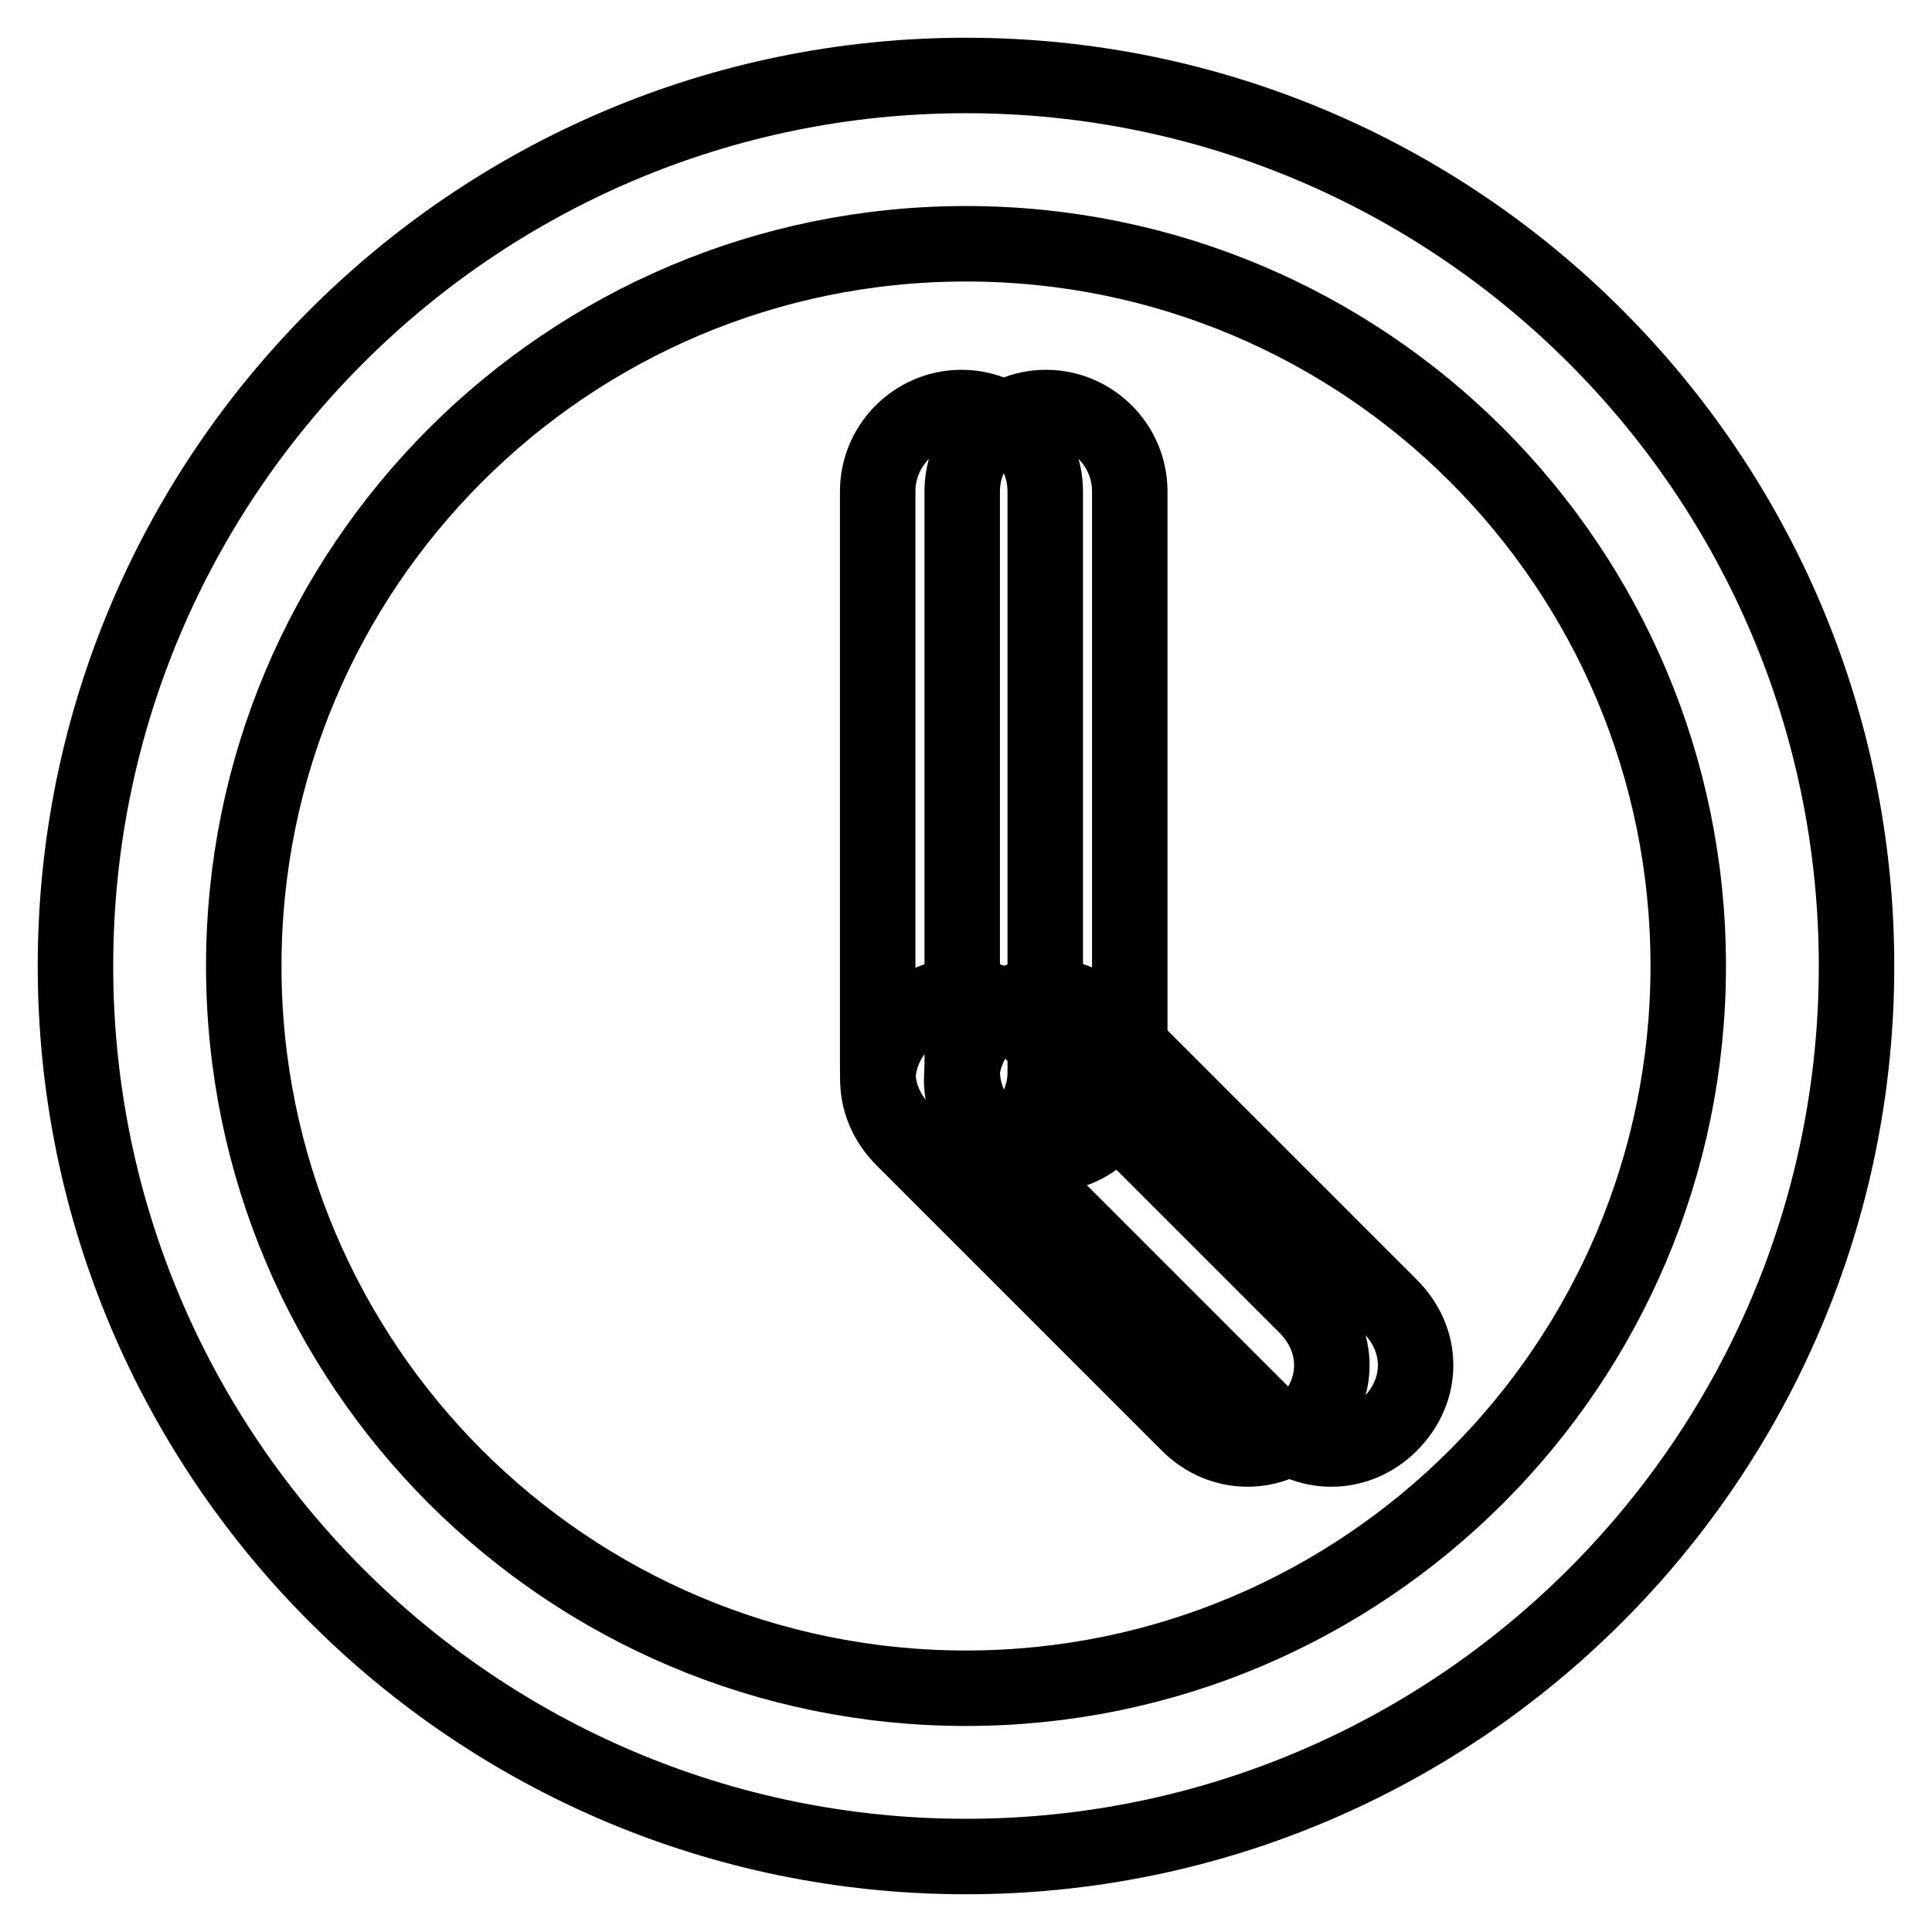
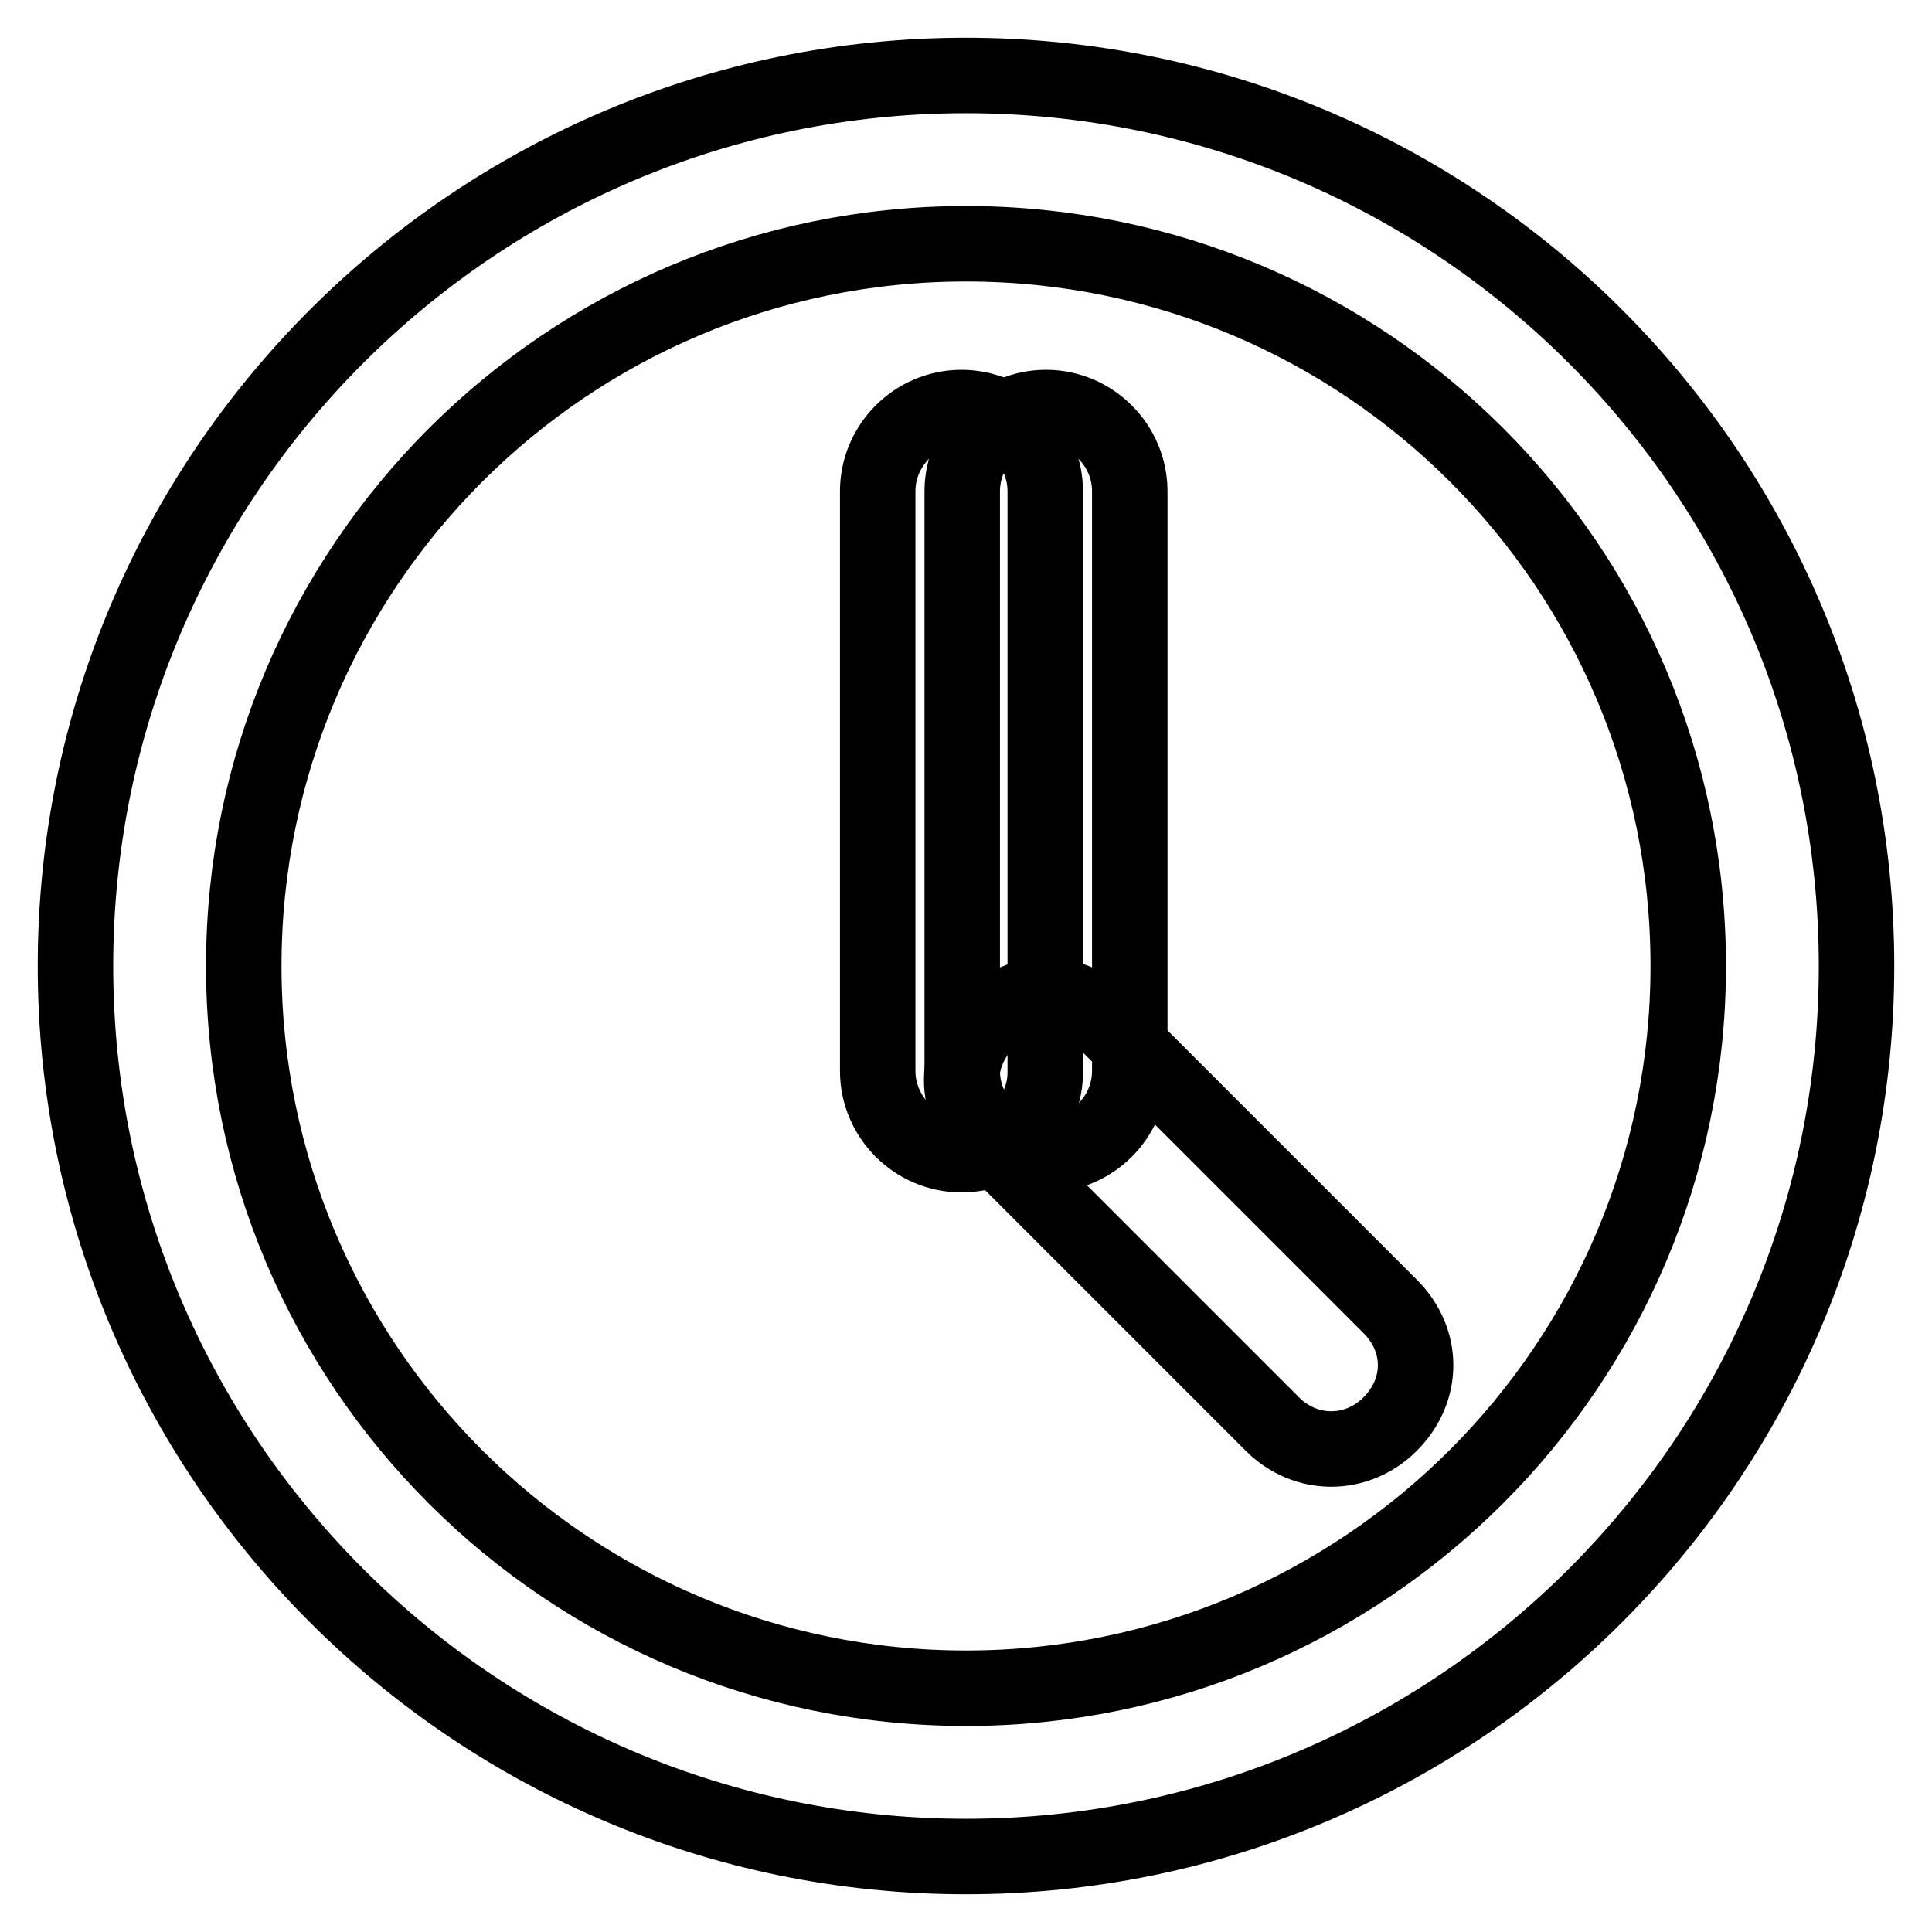
<svg xmlns="http://www.w3.org/2000/svg" version="1.1" x="0px" y="0px" viewBox="0 0 256 256" enable-background="new 0 0 256 256" xml:space="preserve">
  <g>
    <path stroke-width="10" fill-opacity="0" stroke="#000000" d="M138.6,153c-6.1,0-11.1-5-11.1-11.1V65.1c0-6.1,5-11.1,11.1-11.1c6.1,0,11.1,5,11.1,11.1v76.8 C149.7,148,144.7,153,138.6,153z" />
    <path stroke-width="10" fill-opacity="0" stroke="#000000" d="M176.4,192c-2.8,0-5.6-1.1-7.8-3.3l-37.8-37.8c-4.5-4.5-4.5-11.1,0-15.6s11.1-4.5,15.6,0l37.8,37.8 c4.5,4.5,4.5,11.1,0,15.6C182,190.9,179.2,192,176.4,192L176.4,192z" />
    <path stroke-width="10" fill-opacity="0" stroke="#000000" d="M128,246c-65.1,0-118-52.9-118-118C10,62.9,62.9,10,128,10c65.1,0,118,52.9,118,118 C246,193.1,193.1,246,128,246z M128,32.3c-52.9,0-95.7,42.9-95.7,95.7c0,52.9,42.9,95.7,95.7,95.7s95.7-42.9,95.7-95.7 C223.7,75.1,180.9,32.3,128,32.3z" />
    <path stroke-width="10" fill-opacity="0" stroke="#000000" d="M127.4,153c-6.1,0-11.1-5-11.1-11.1V65.1c0-6.1,5-11.1,11.1-11.1c6.1,0,11.1,5,11.1,11.1v76.8 C138.6,148,133.6,153,127.4,153z" />
-     <path stroke-width="10" fill-opacity="0" stroke="#000000" d="M165.3,192c-2.8,0-5.6-1.1-7.8-3.3l-37.8-37.8c-4.5-4.5-4.5-11.1,0-15.6s11.1-4.5,15.6,0l37.8,37.8 c4.5,4.5,4.5,11.1,0,15.6C170.9,190.9,168.1,192,165.3,192L165.3,192z" />
  </g>
</svg>